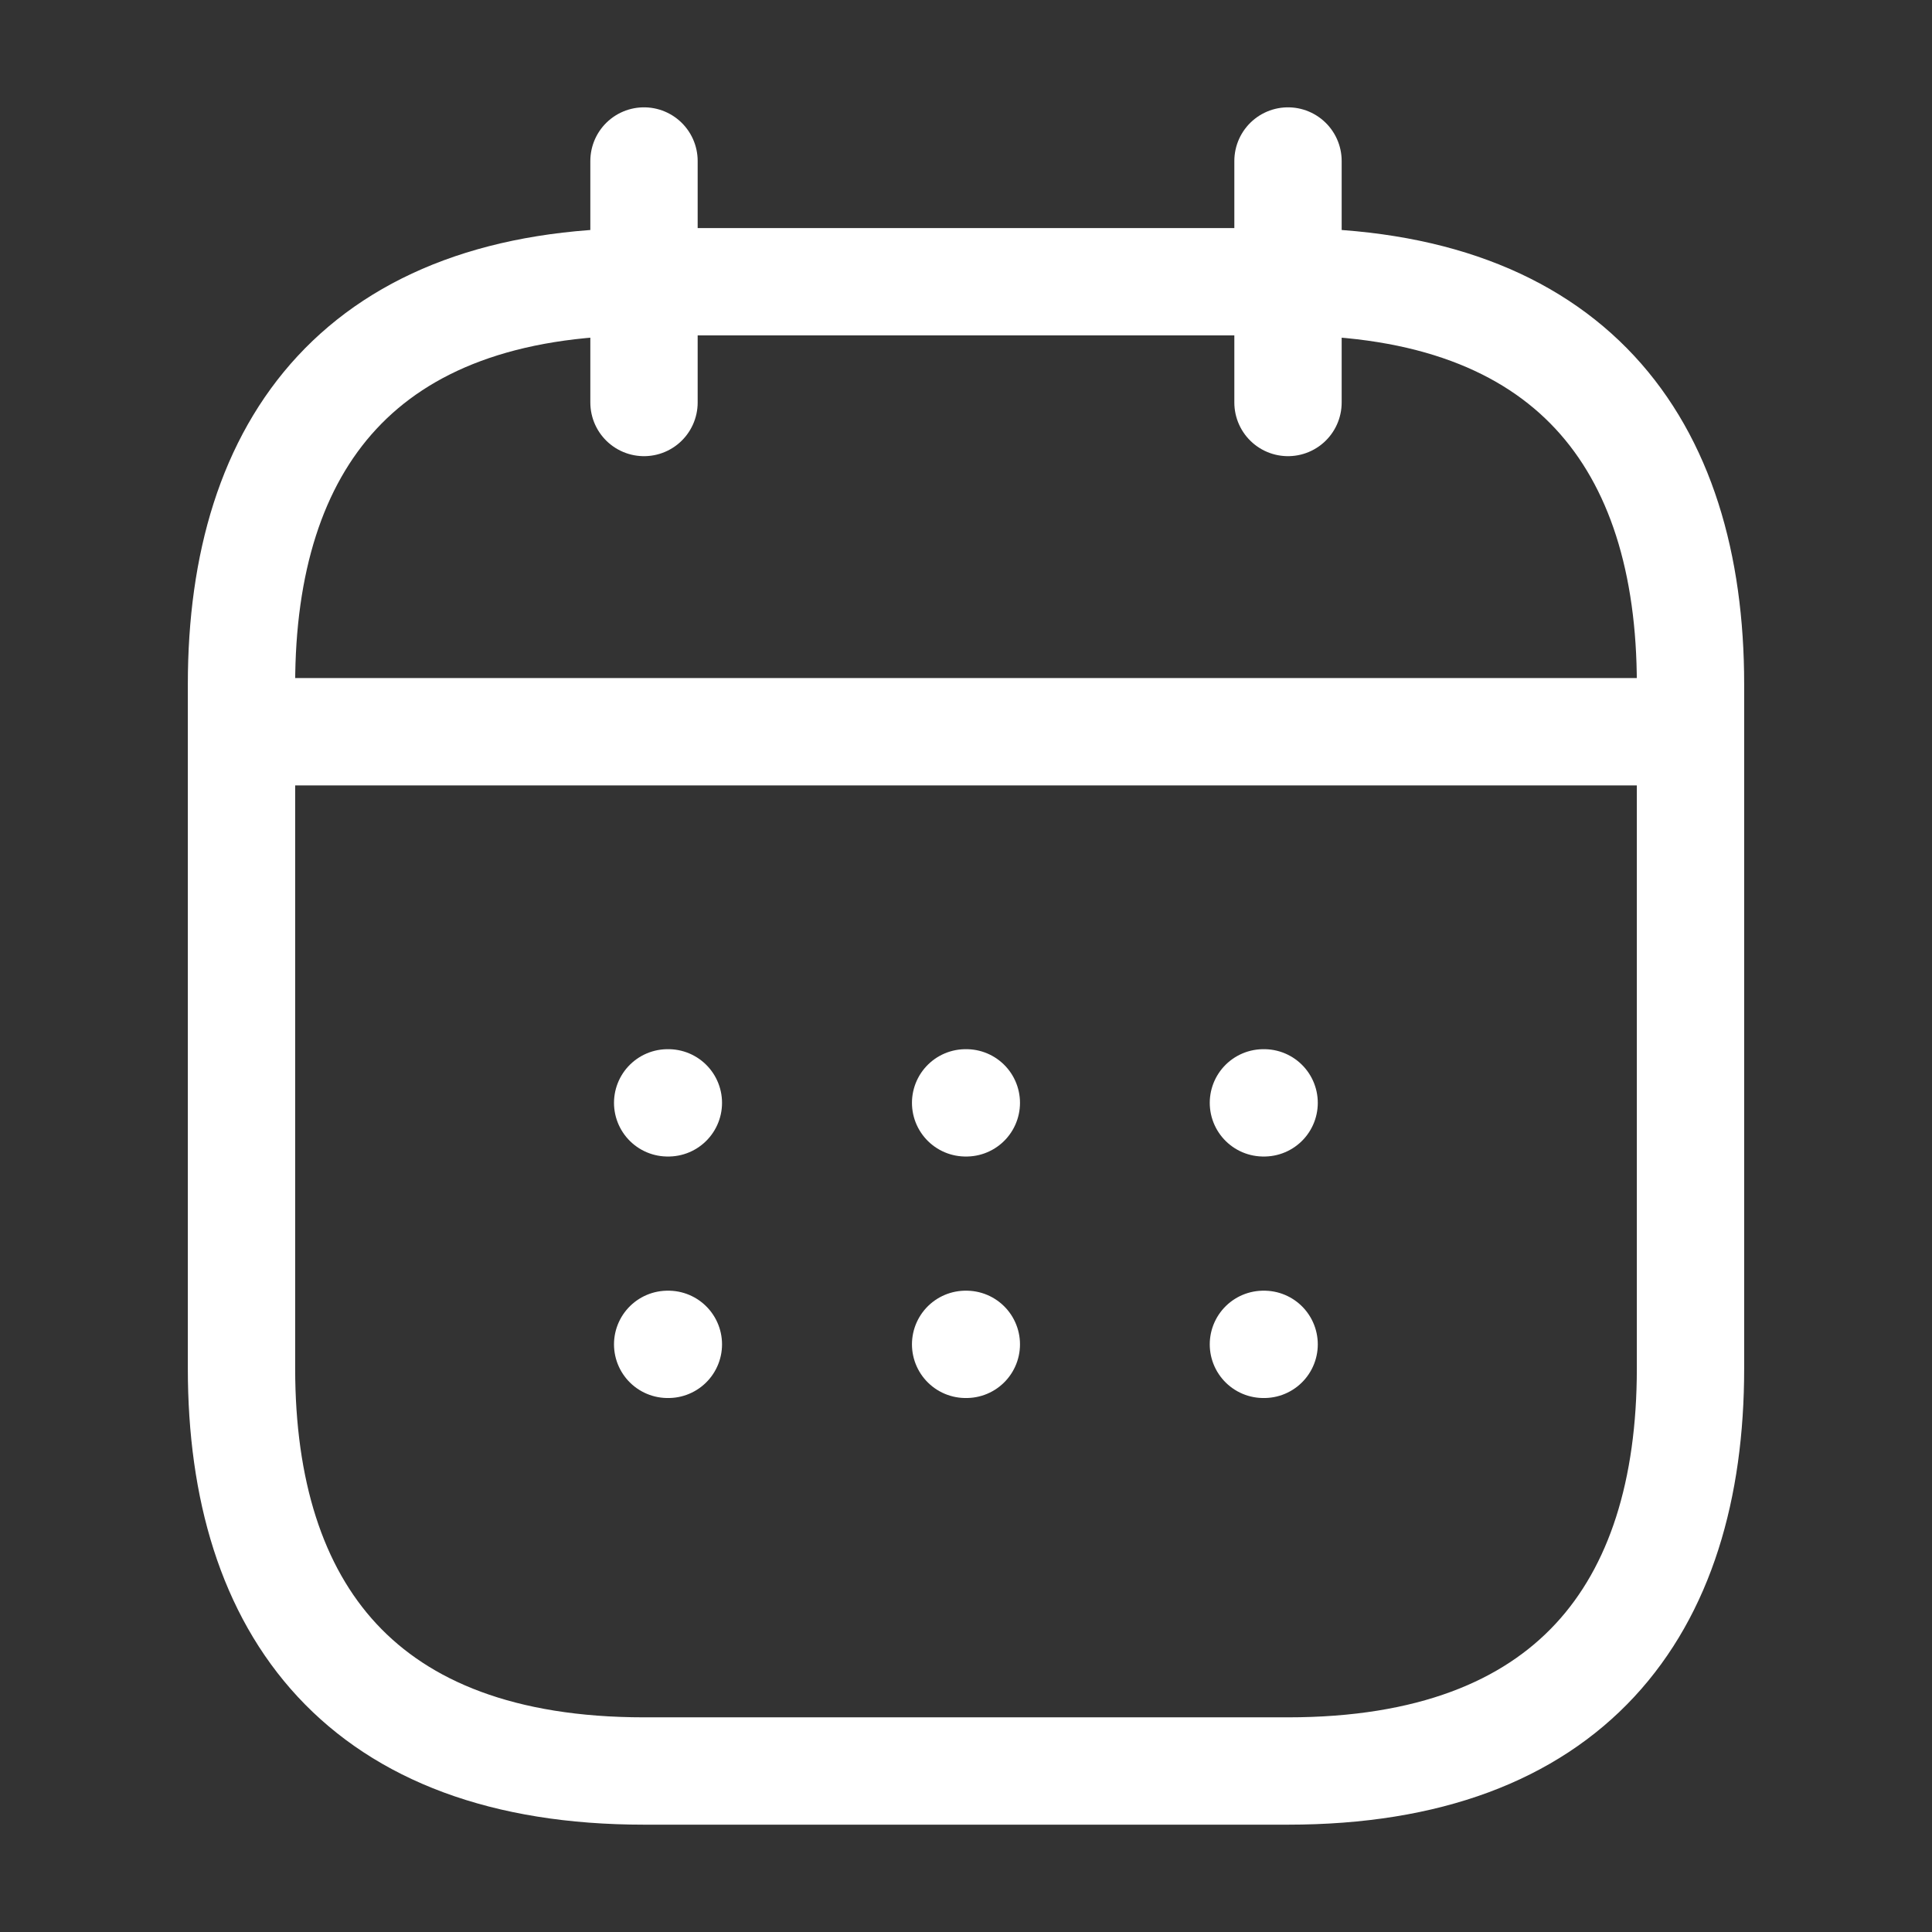
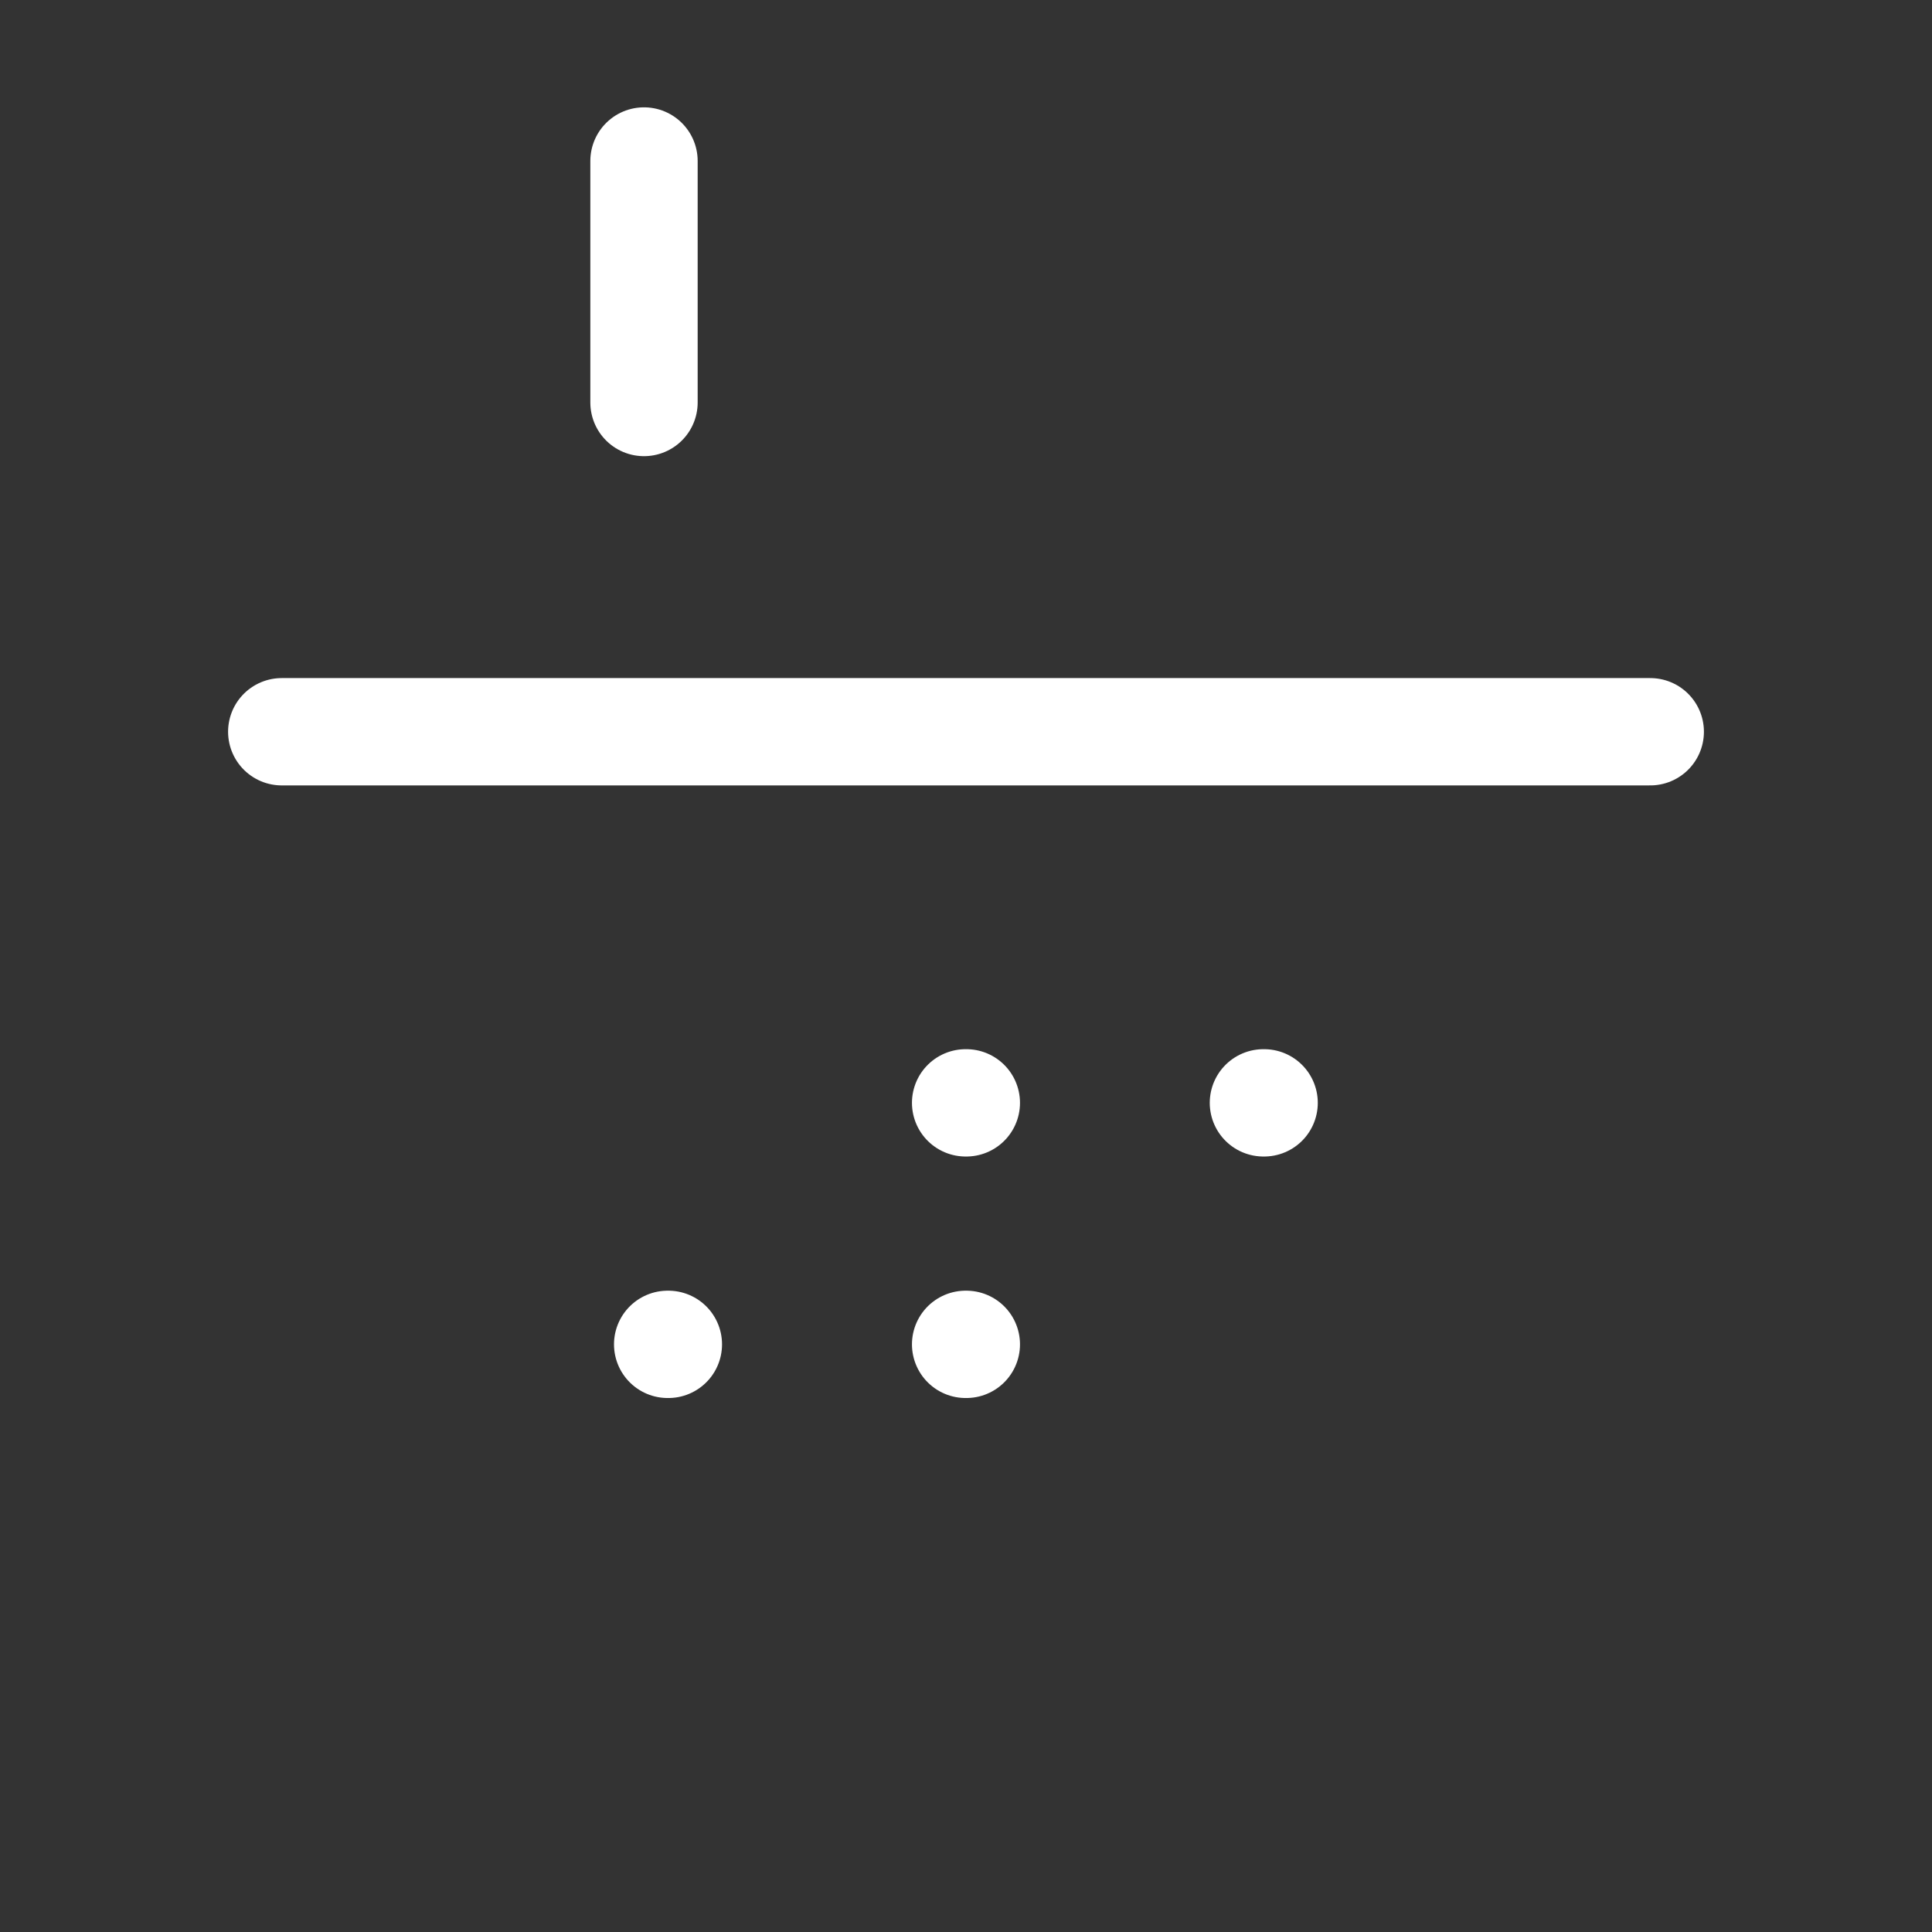
<svg xmlns="http://www.w3.org/2000/svg" width="36" height="36" viewBox="0 0 36 36" fill="none">
  <rect x="0" y="0" width="36" height="36" fill="#333333" stroke="none" />
  <path d="M12 3V7.5" stroke="white" stroke-width="2" stroke-miterlimit="10" stroke-linecap="round" stroke-linejoin="round" />
-   <path d="M24 3V7.5" stroke="white" stroke-width="2" stroke-miterlimit="10" stroke-linecap="round" stroke-linejoin="round" />
  <path d="M5.25 13.635H30.75" stroke="white" stroke-width="2" stroke-miterlimit="10" stroke-linecap="round" stroke-linejoin="round" />
-   <path d="M31.5 12.75V25.5C31.5 30 29.25 33 24 33H12C6.75 33 4.5 30 4.5 25.5V12.75C4.5 8.25 6.75 5.25 12 5.25H24C29.25 5.25 31.5 8.25 31.5 12.75Z" stroke="white" stroke-width="2" stroke-miterlimit="10" stroke-linecap="round" stroke-linejoin="round" />
  <path d="M23.542 20.55H23.555" stroke="white" stroke-width="2" stroke-linecap="round" stroke-linejoin="round" />
-   <path d="M23.542 25.05H23.555" stroke="white" stroke-width="2" stroke-linecap="round" stroke-linejoin="round" />
  <path d="M17.993 20.55H18.006" stroke="white" stroke-width="2" stroke-linecap="round" stroke-linejoin="round" />
  <path d="M17.993 25.05H18.006" stroke="white" stroke-width="2" stroke-linecap="round" stroke-linejoin="round" />
-   <path d="M12.441 20.55H12.454" stroke="white" stroke-width="2" stroke-linecap="round" stroke-linejoin="round" />
  <path d="M12.441 25.05H12.454" stroke="white" stroke-width="2" stroke-linecap="round" stroke-linejoin="round" />
</svg>